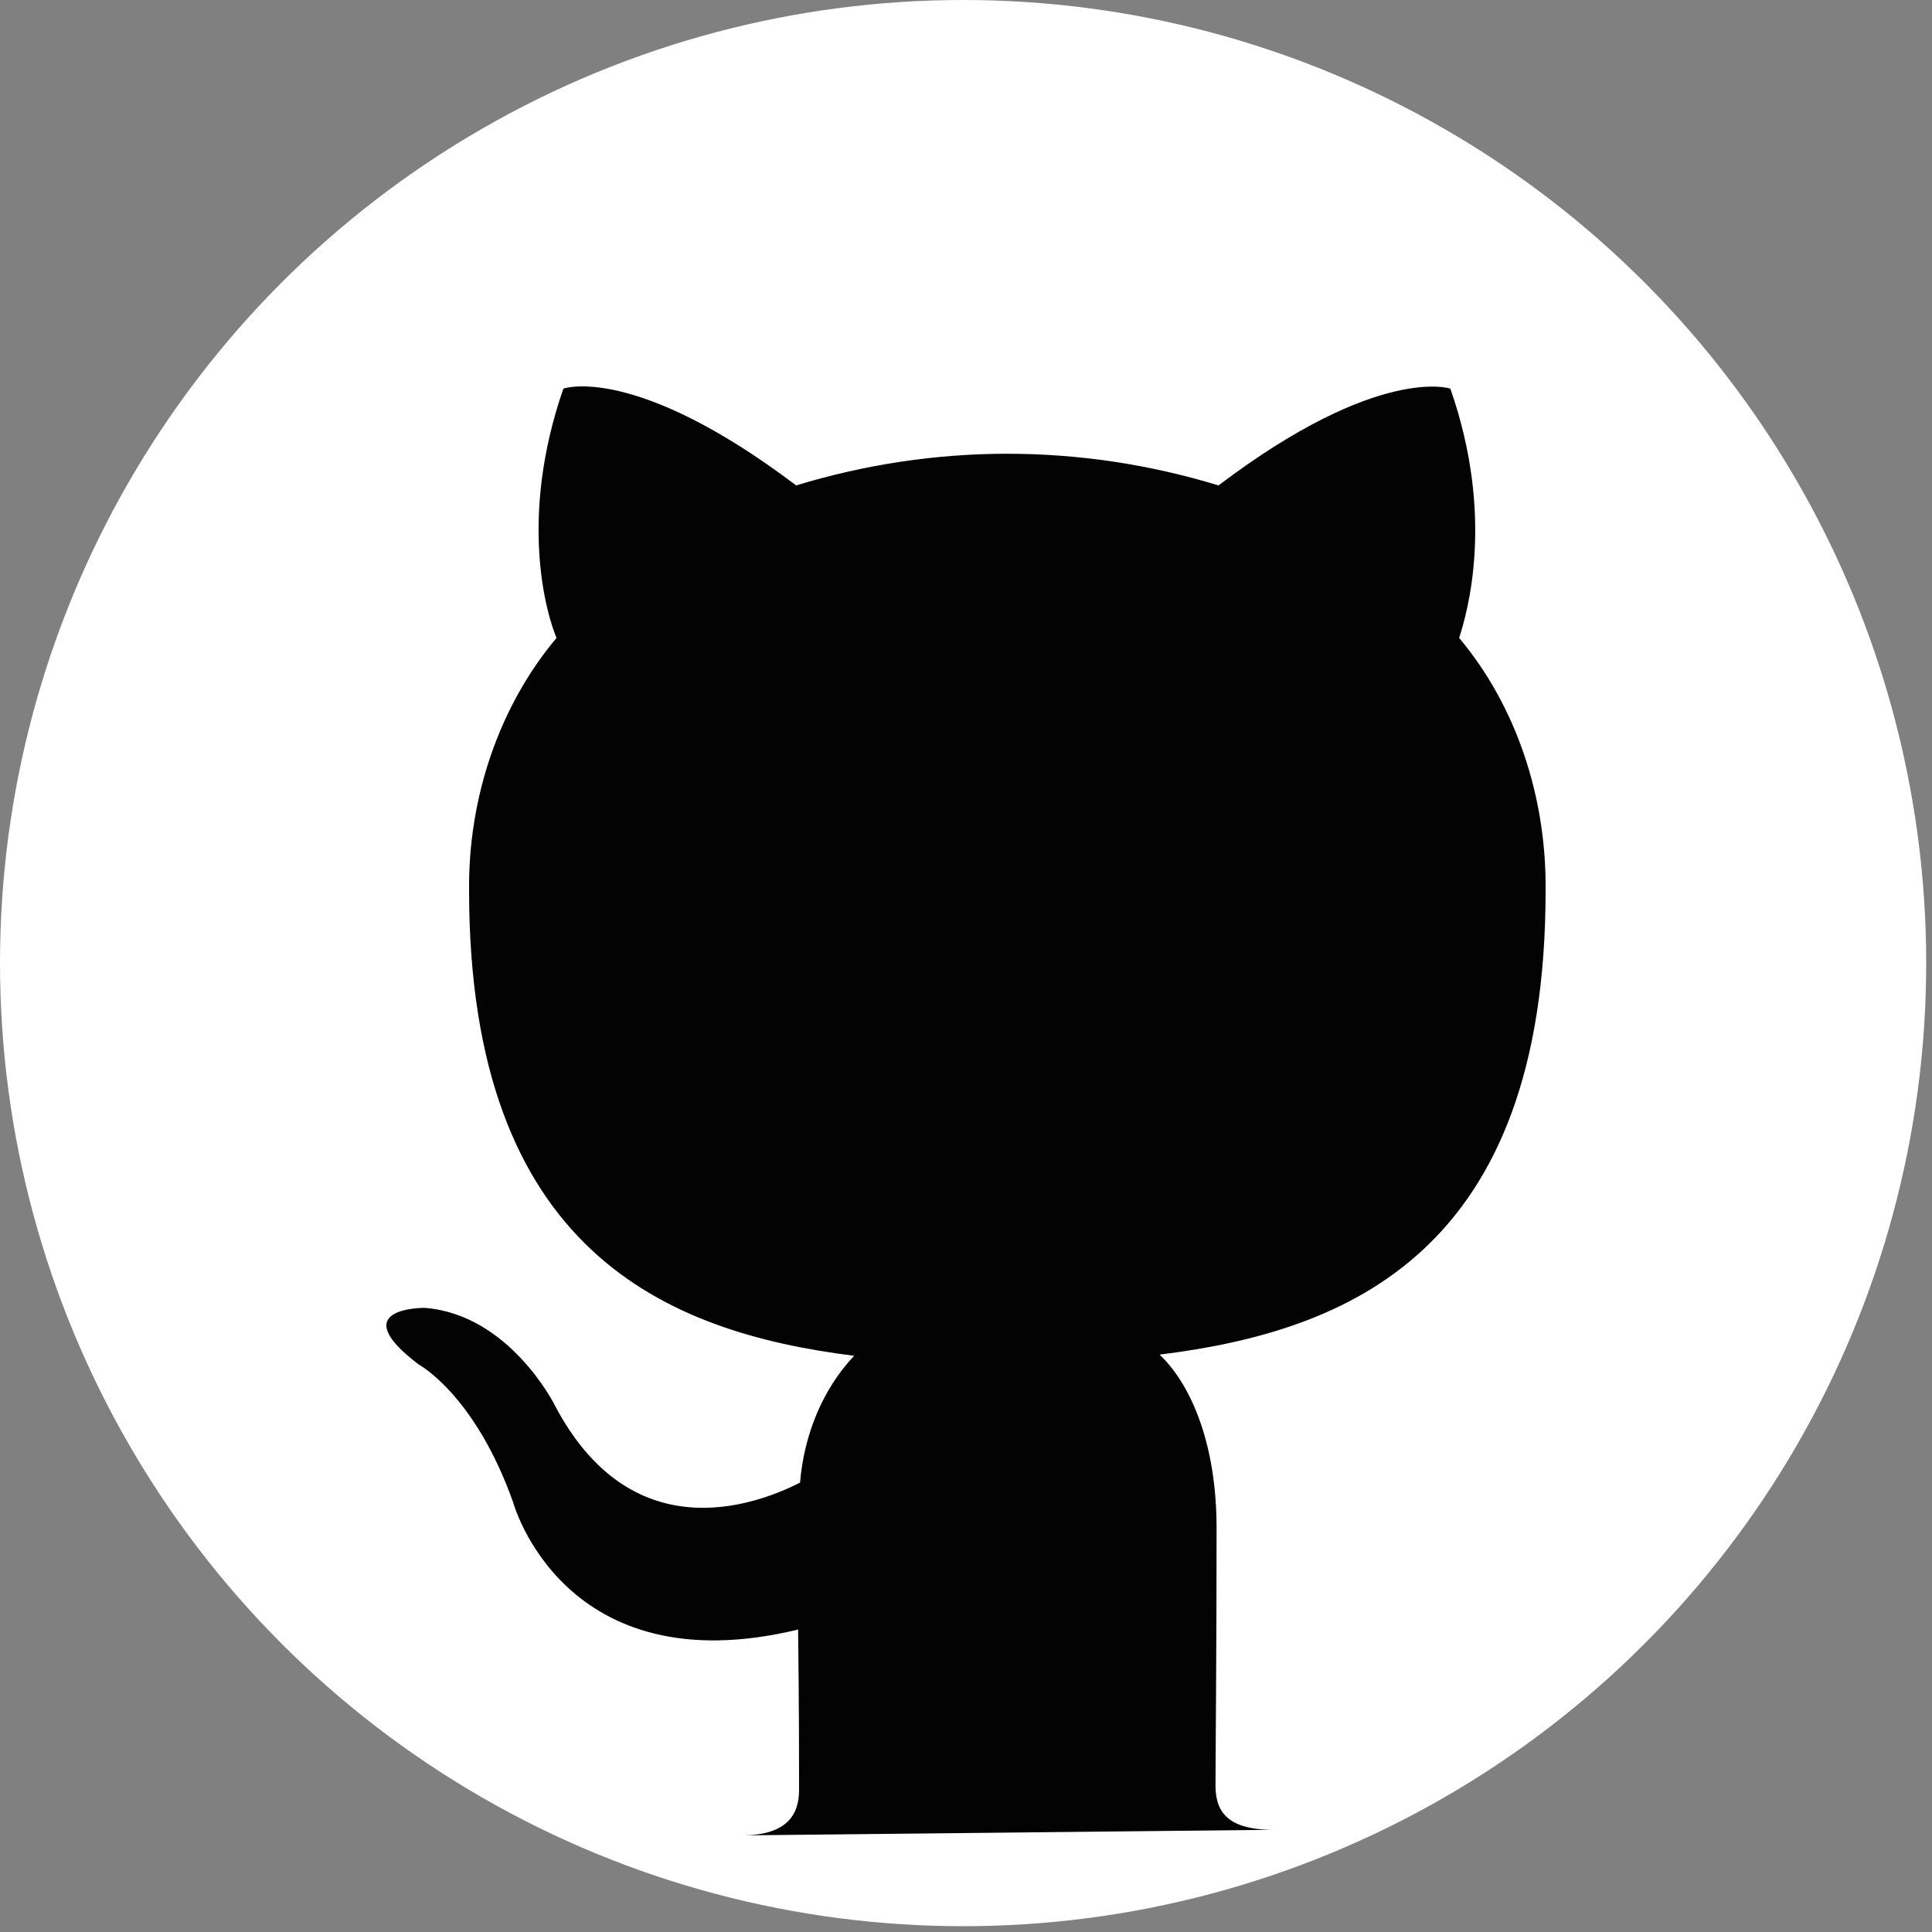
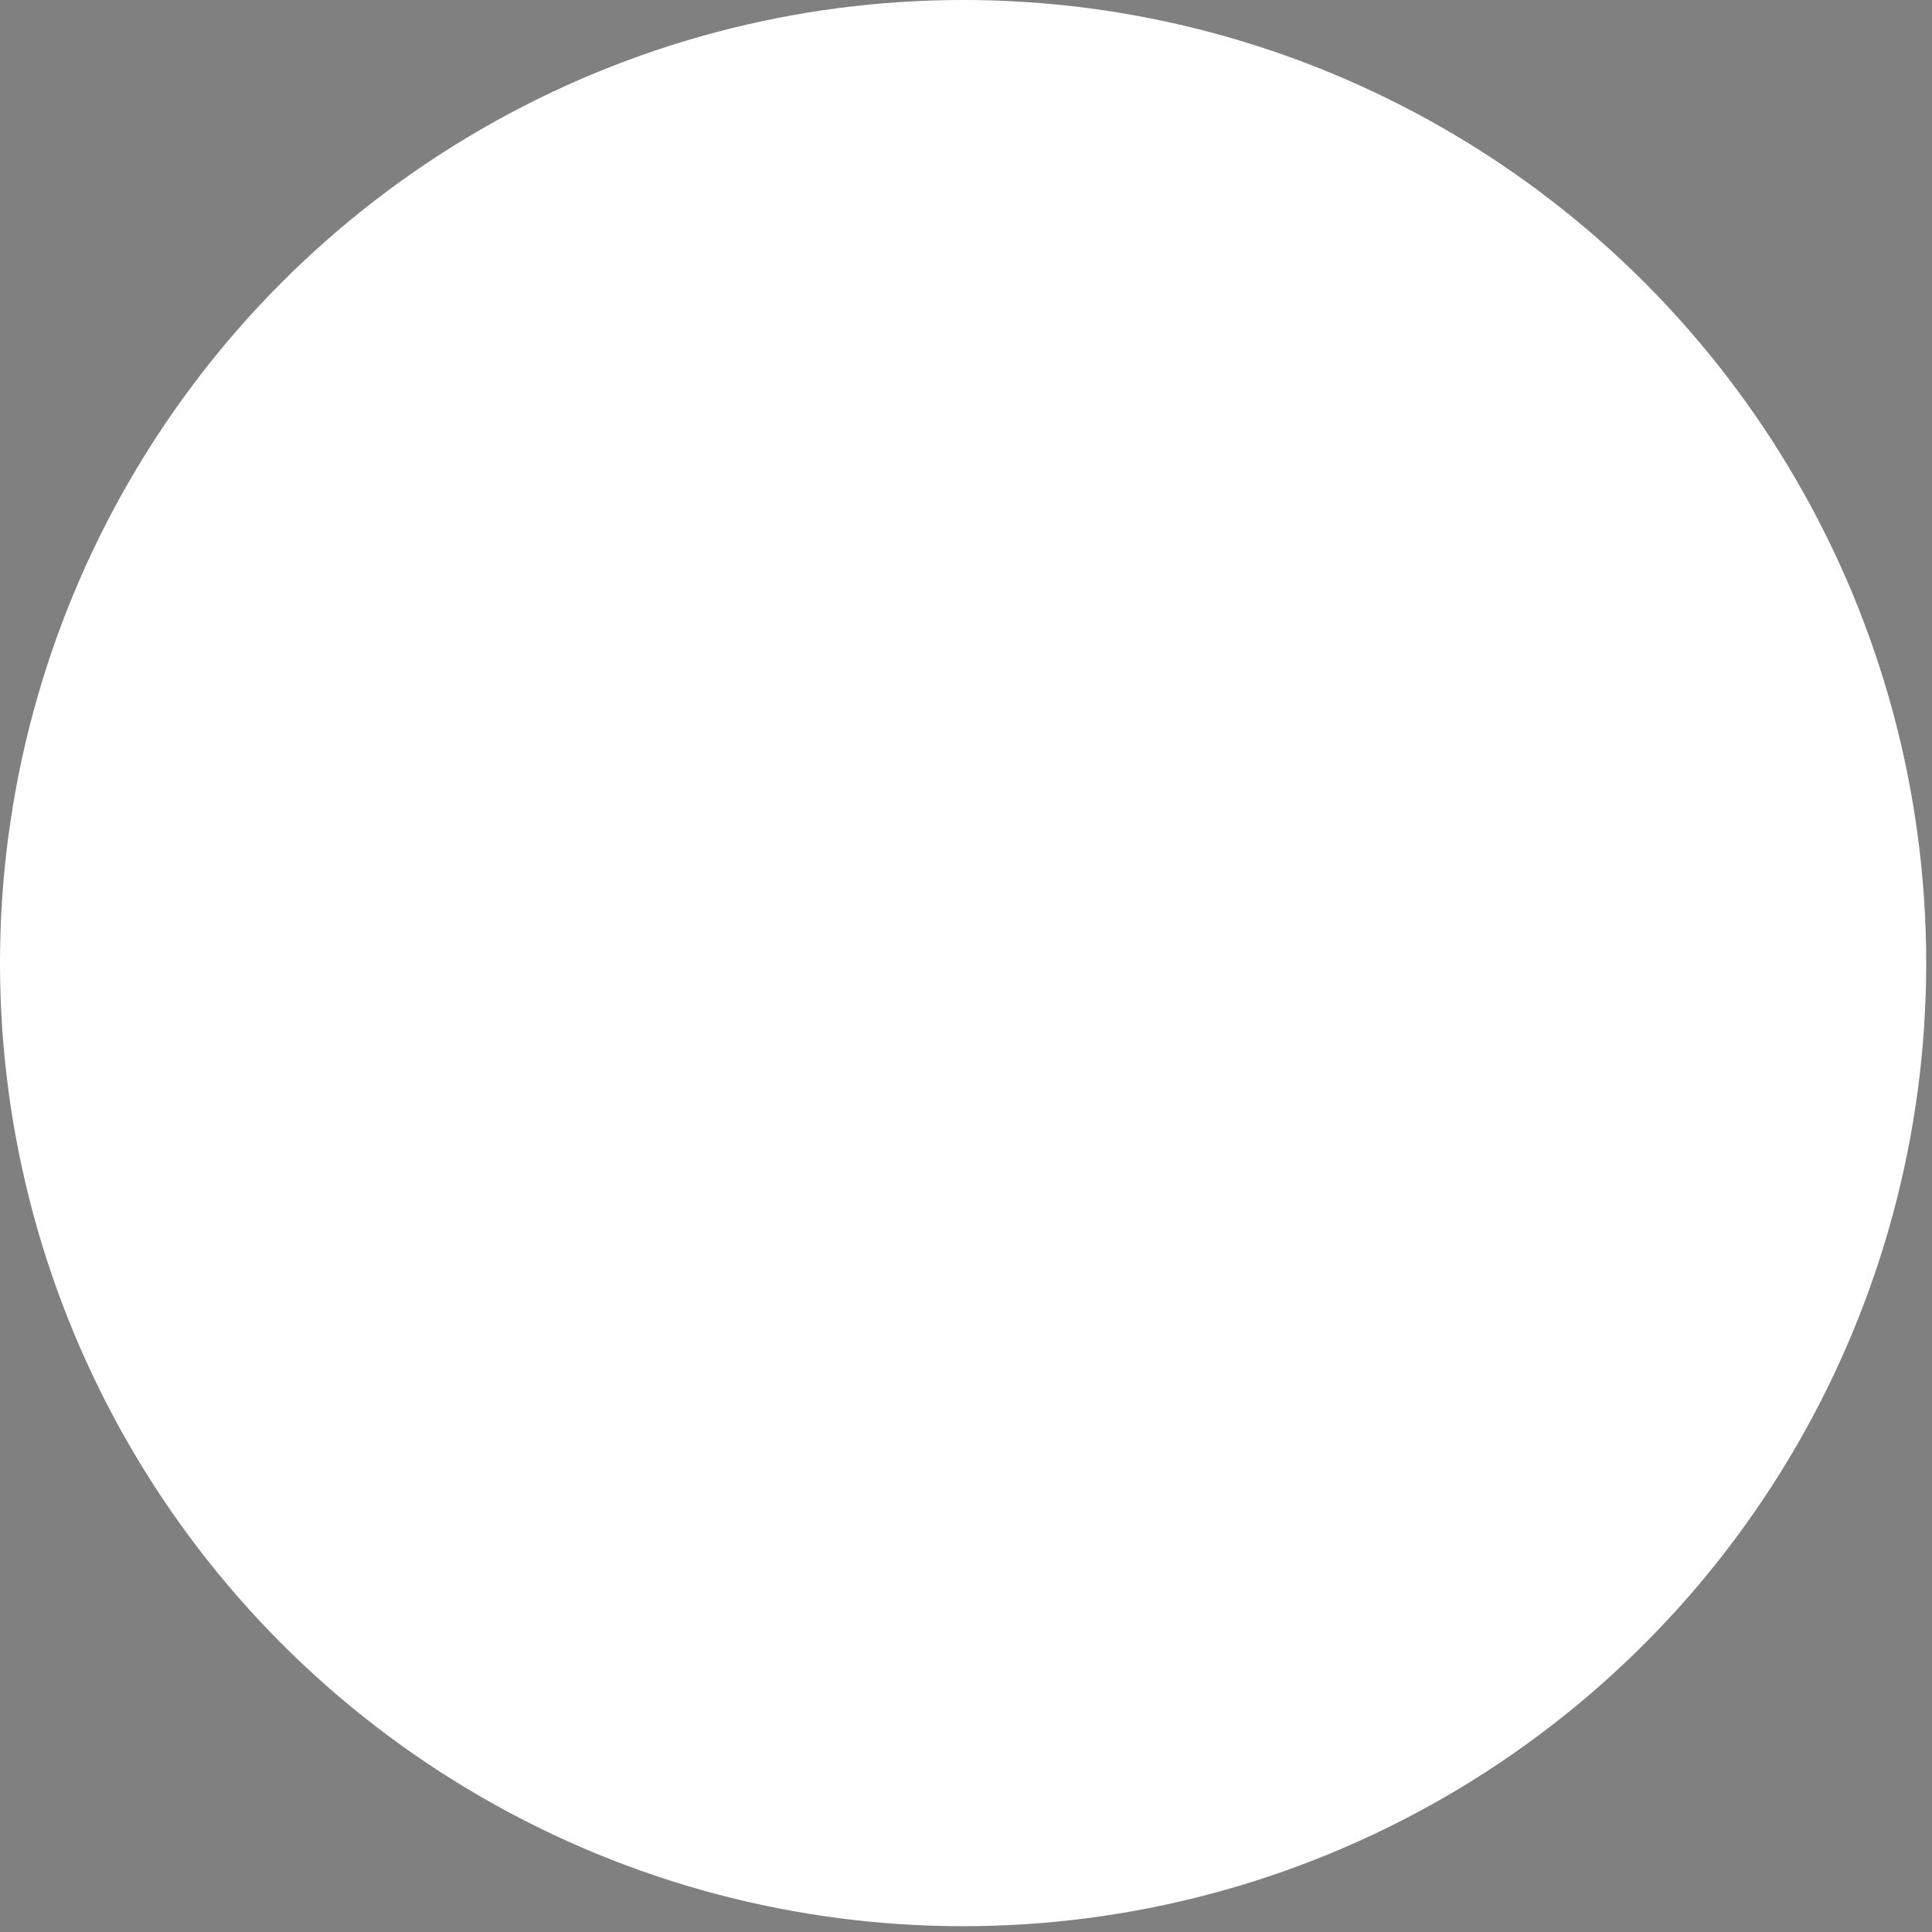
<svg xmlns="http://www.w3.org/2000/svg" width="20" height="20" viewBox="0 0 20 20" fill="none">
  <rect x="0" y="0" width="20" height="20" fill="#808080" stroke="none" />
  <circle cx="9.97" cy="9.97" r="9.97" fill="white" />
-   <path d="M7.672 19C8.14 19 8.272 18.793 8.272 18.528C8.272 18.263 8.272 17.687 8.262 16.869C5.832 17.456 5.313 15.555 5.313 15.555C4.917 14.438 4.337 14.127 4.337 14.127C3.544 13.528 4.398 13.539 4.398 13.539C5.273 13.608 5.74 14.541 5.74 14.541C6.523 16.039 7.784 15.601 8.282 15.348C8.323 14.852 8.516 14.38 8.842 14.035C6.9 13.793 4.856 12.952 4.856 9.219C4.846 8.251 5.171 7.306 5.761 6.604C5.659 6.362 5.364 5.371 5.832 4.023C5.832 4.023 6.564 3.758 8.242 5.025C9.675 4.588 11.18 4.588 12.614 5.025C14.271 3.77 15.014 4.023 15.014 4.023C15.481 5.359 15.186 6.35 15.105 6.604C15.695 7.306 16.01 8.251 16 9.219C16 12.963 13.956 13.781 12.004 14.023C12.309 14.311 12.594 14.91 12.594 15.82C12.594 17.134 12.583 18.171 12.583 18.482C12.583 18.735 12.685 18.942 13.183 18.942L7.672 19Z" fill="#030303" />
</svg>